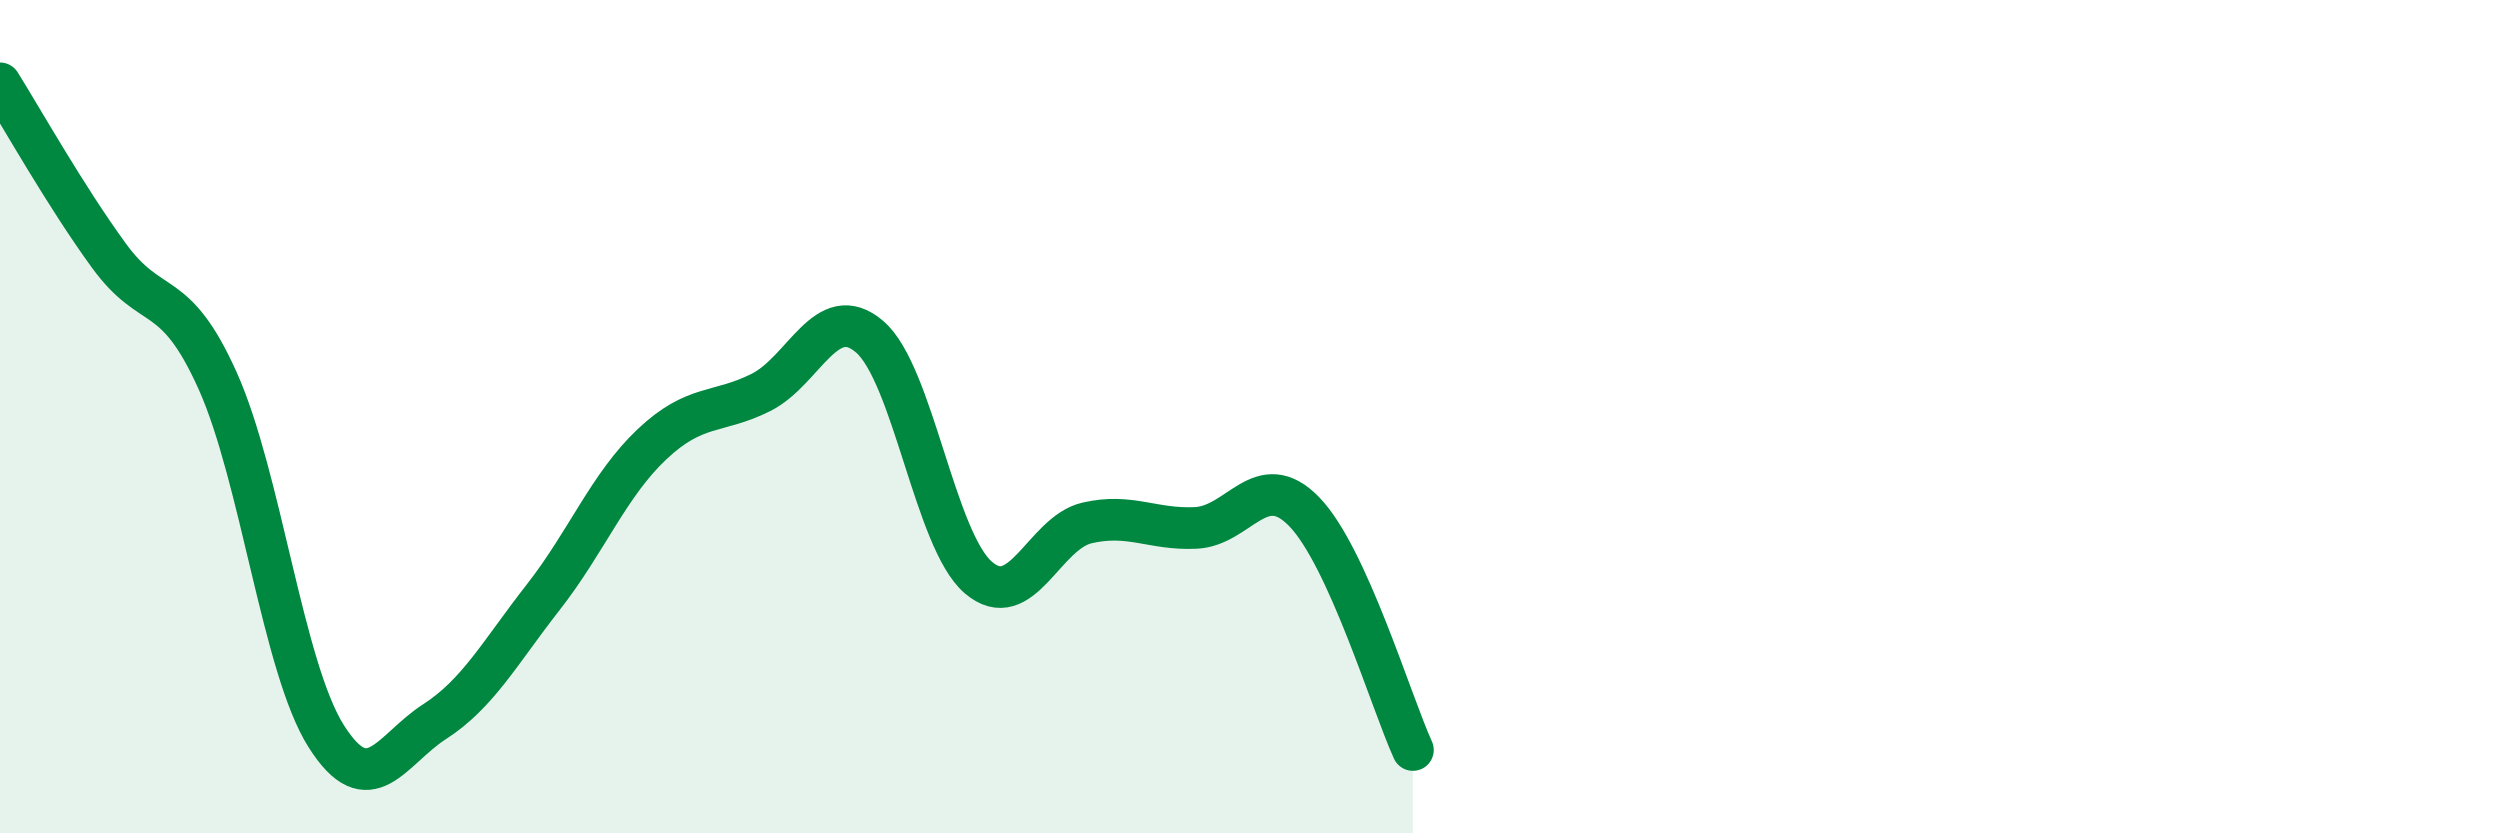
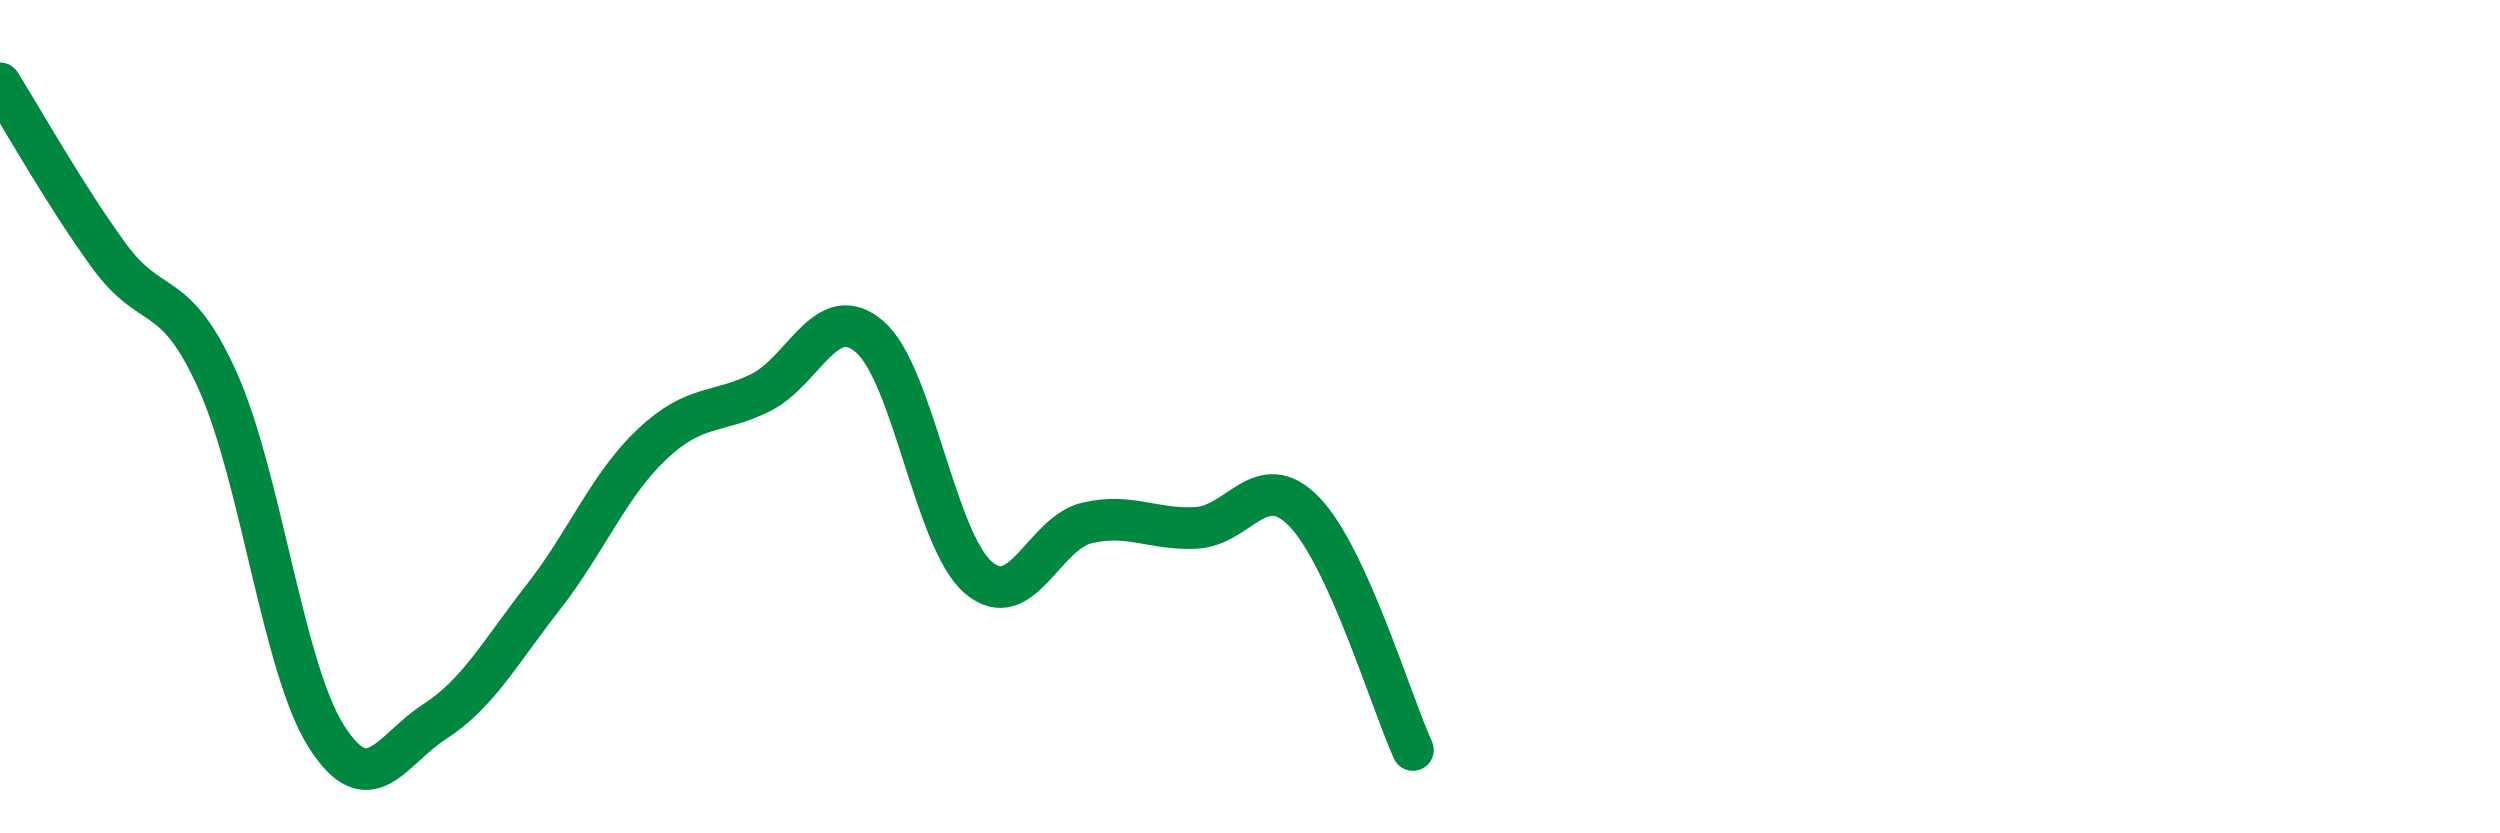
<svg xmlns="http://www.w3.org/2000/svg" width="60" height="20" viewBox="0 0 60 20">
-   <path d="M 0,2 C 0.52,2.83 1.57,4.7 2.61,6.13 C 3.65,7.56 4.18,6.82 5.22,9.13 C 6.26,11.44 6.79,16.03 7.83,17.67 C 8.87,19.31 9.39,17.99 10.43,17.32 C 11.47,16.65 12,15.66 13.04,14.33 C 14.08,13 14.61,11.64 15.65,10.66 C 16.69,9.68 17.22,9.94 18.26,9.42 C 19.3,8.9 19.83,7.19 20.87,8.08 C 21.91,8.97 22.44,12.97 23.48,13.86 C 24.52,14.75 25.05,12.79 26.09,12.55 C 27.13,12.31 27.66,12.72 28.7,12.67 C 29.74,12.62 30.26,11.21 31.3,12.28 C 32.34,13.35 33.39,16.86 33.91,18L33.91 20L0 20Z" fill="#008740" opacity="0.1" stroke-linecap="round" stroke-linejoin="round" />
  <path d="M 0,2 C 0.52,2.83 1.57,4.7 2.61,6.13 C 3.65,7.56 4.18,6.82 5.22,9.13 C 6.26,11.44 6.79,16.03 7.83,17.67 C 8.87,19.31 9.39,17.99 10.43,17.32 C 11.47,16.65 12,15.66 13.04,14.33 C 14.08,13 14.61,11.64 15.65,10.66 C 16.69,9.68 17.22,9.94 18.26,9.42 C 19.3,8.9 19.83,7.19 20.87,8.08 C 21.91,8.97 22.44,12.97 23.48,13.86 C 24.52,14.75 25.05,12.79 26.09,12.55 C 27.13,12.31 27.66,12.72 28.7,12.67 C 29.74,12.62 30.26,11.21 31.3,12.28 C 32.34,13.35 33.39,16.86 33.91,18" stroke="#008740" stroke-width="1" fill="none" stroke-linecap="round" stroke-linejoin="round" />
</svg>